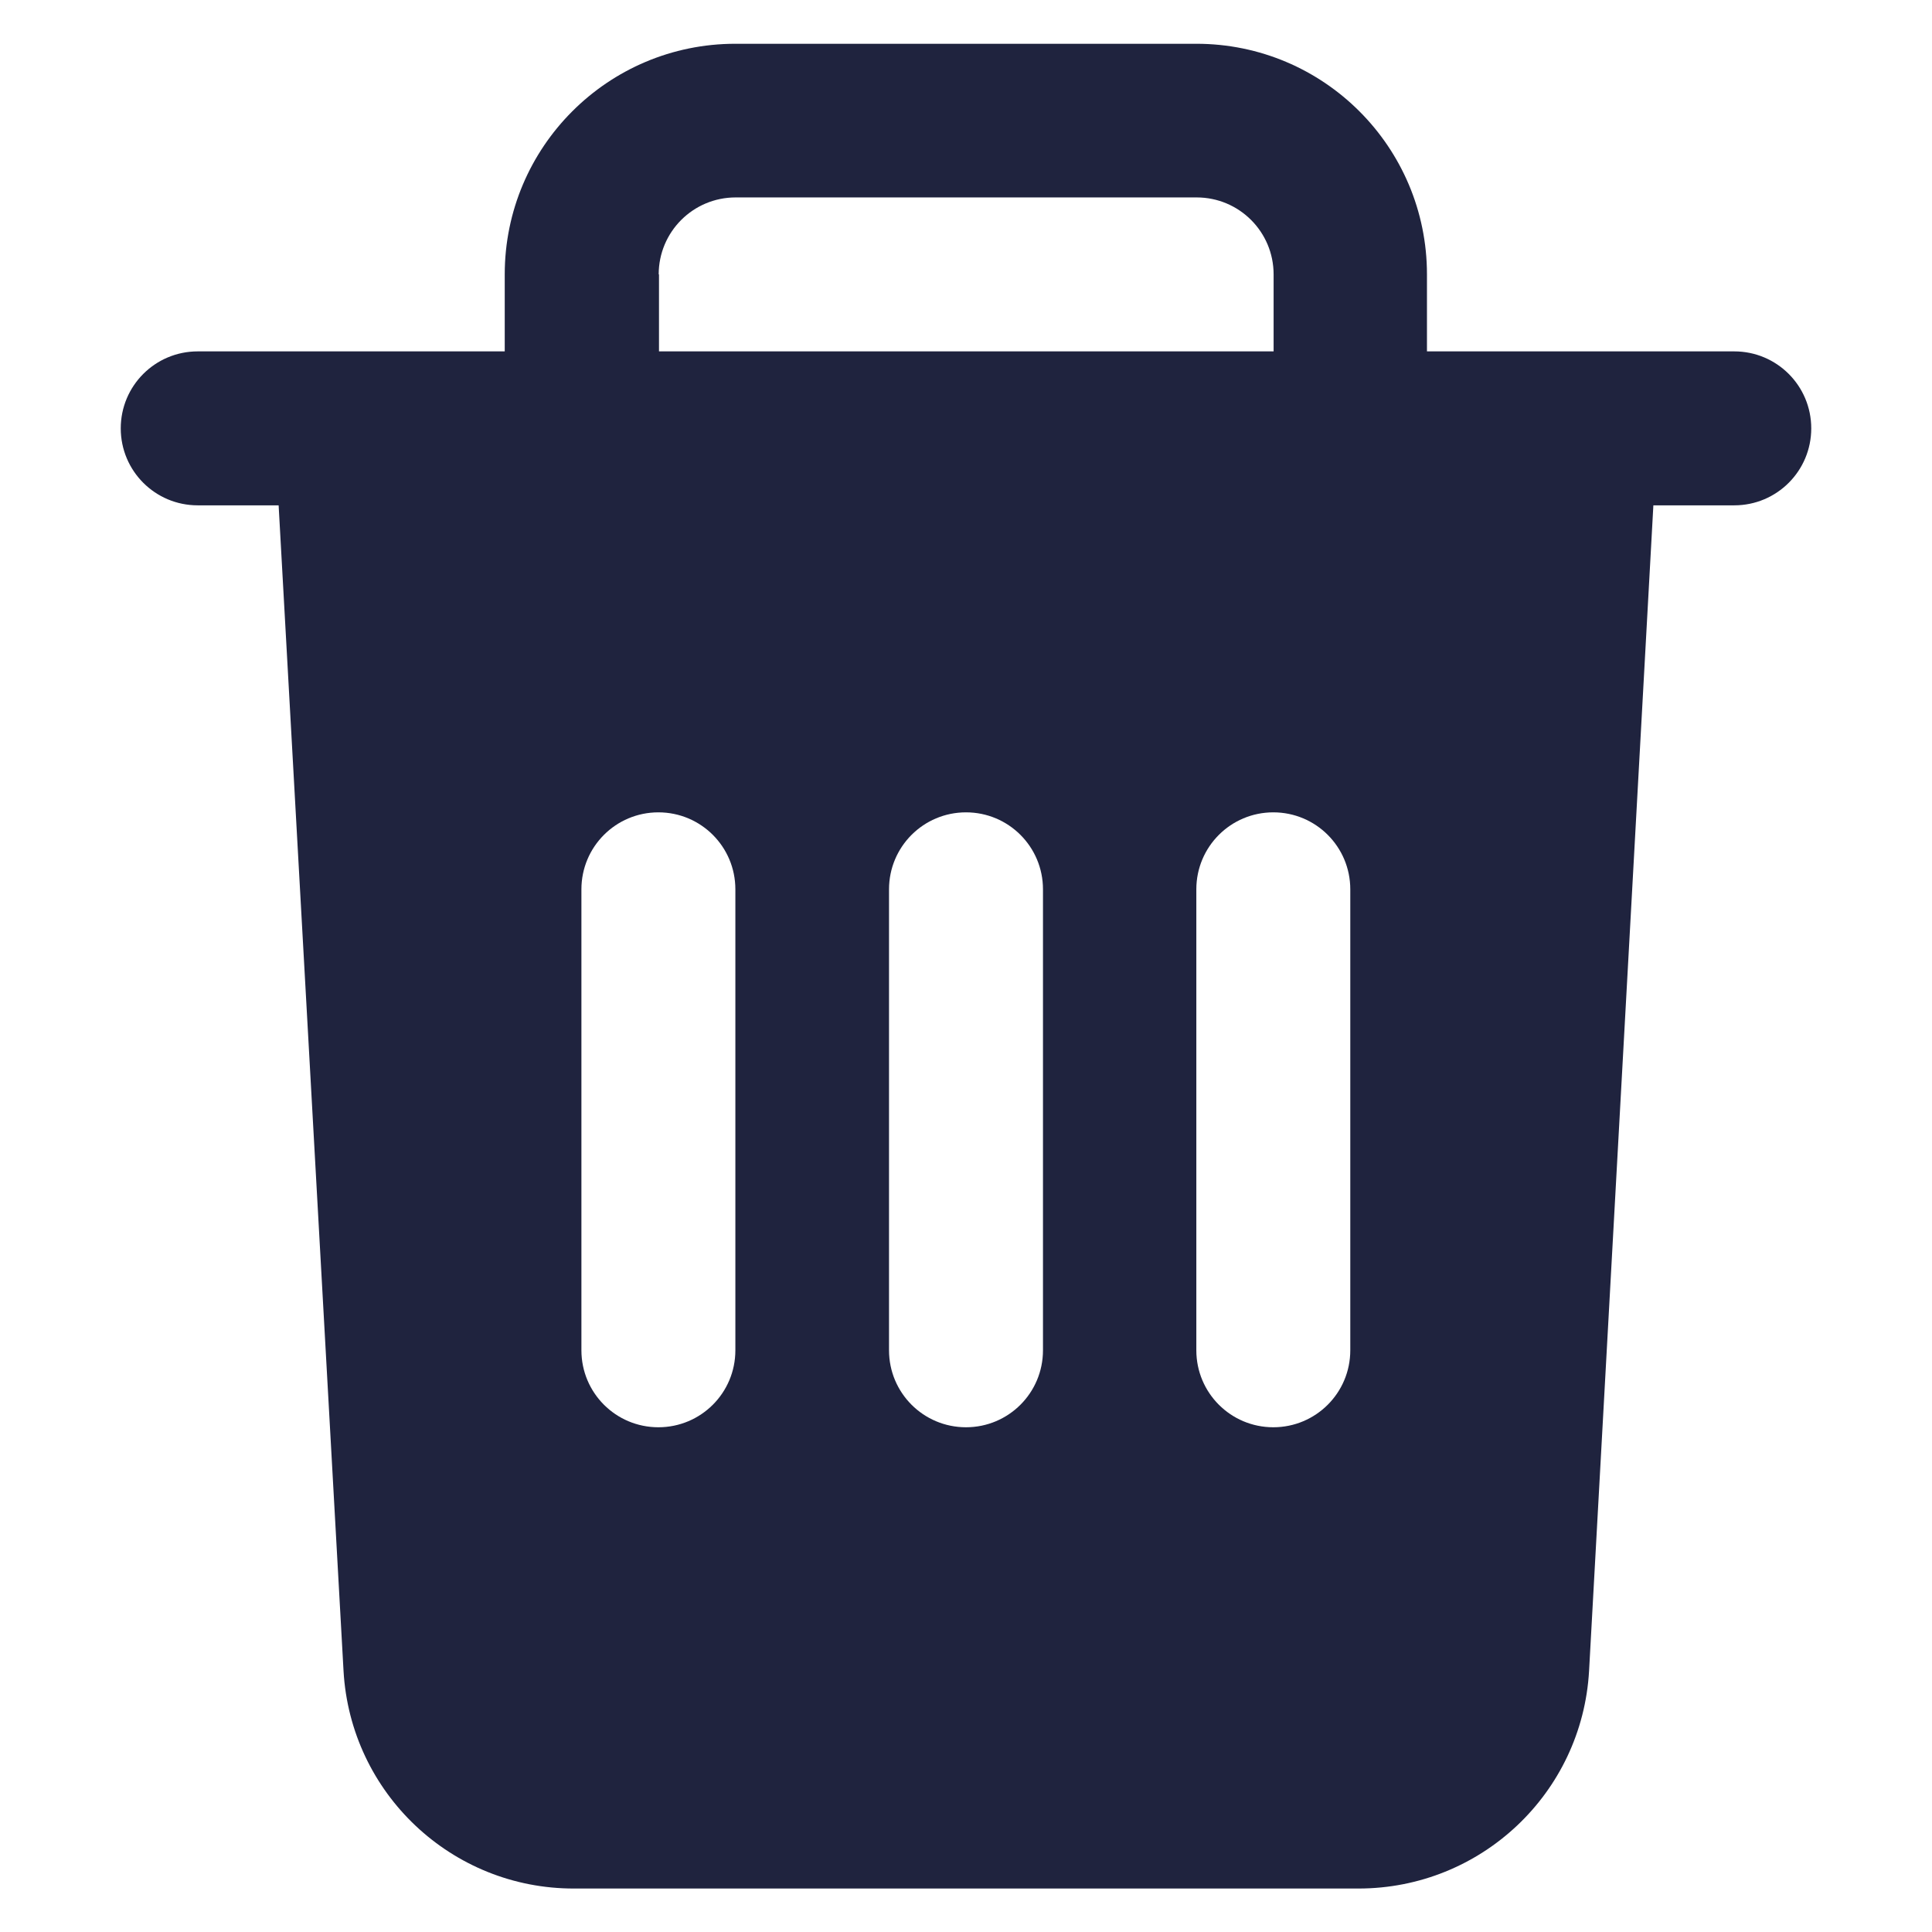
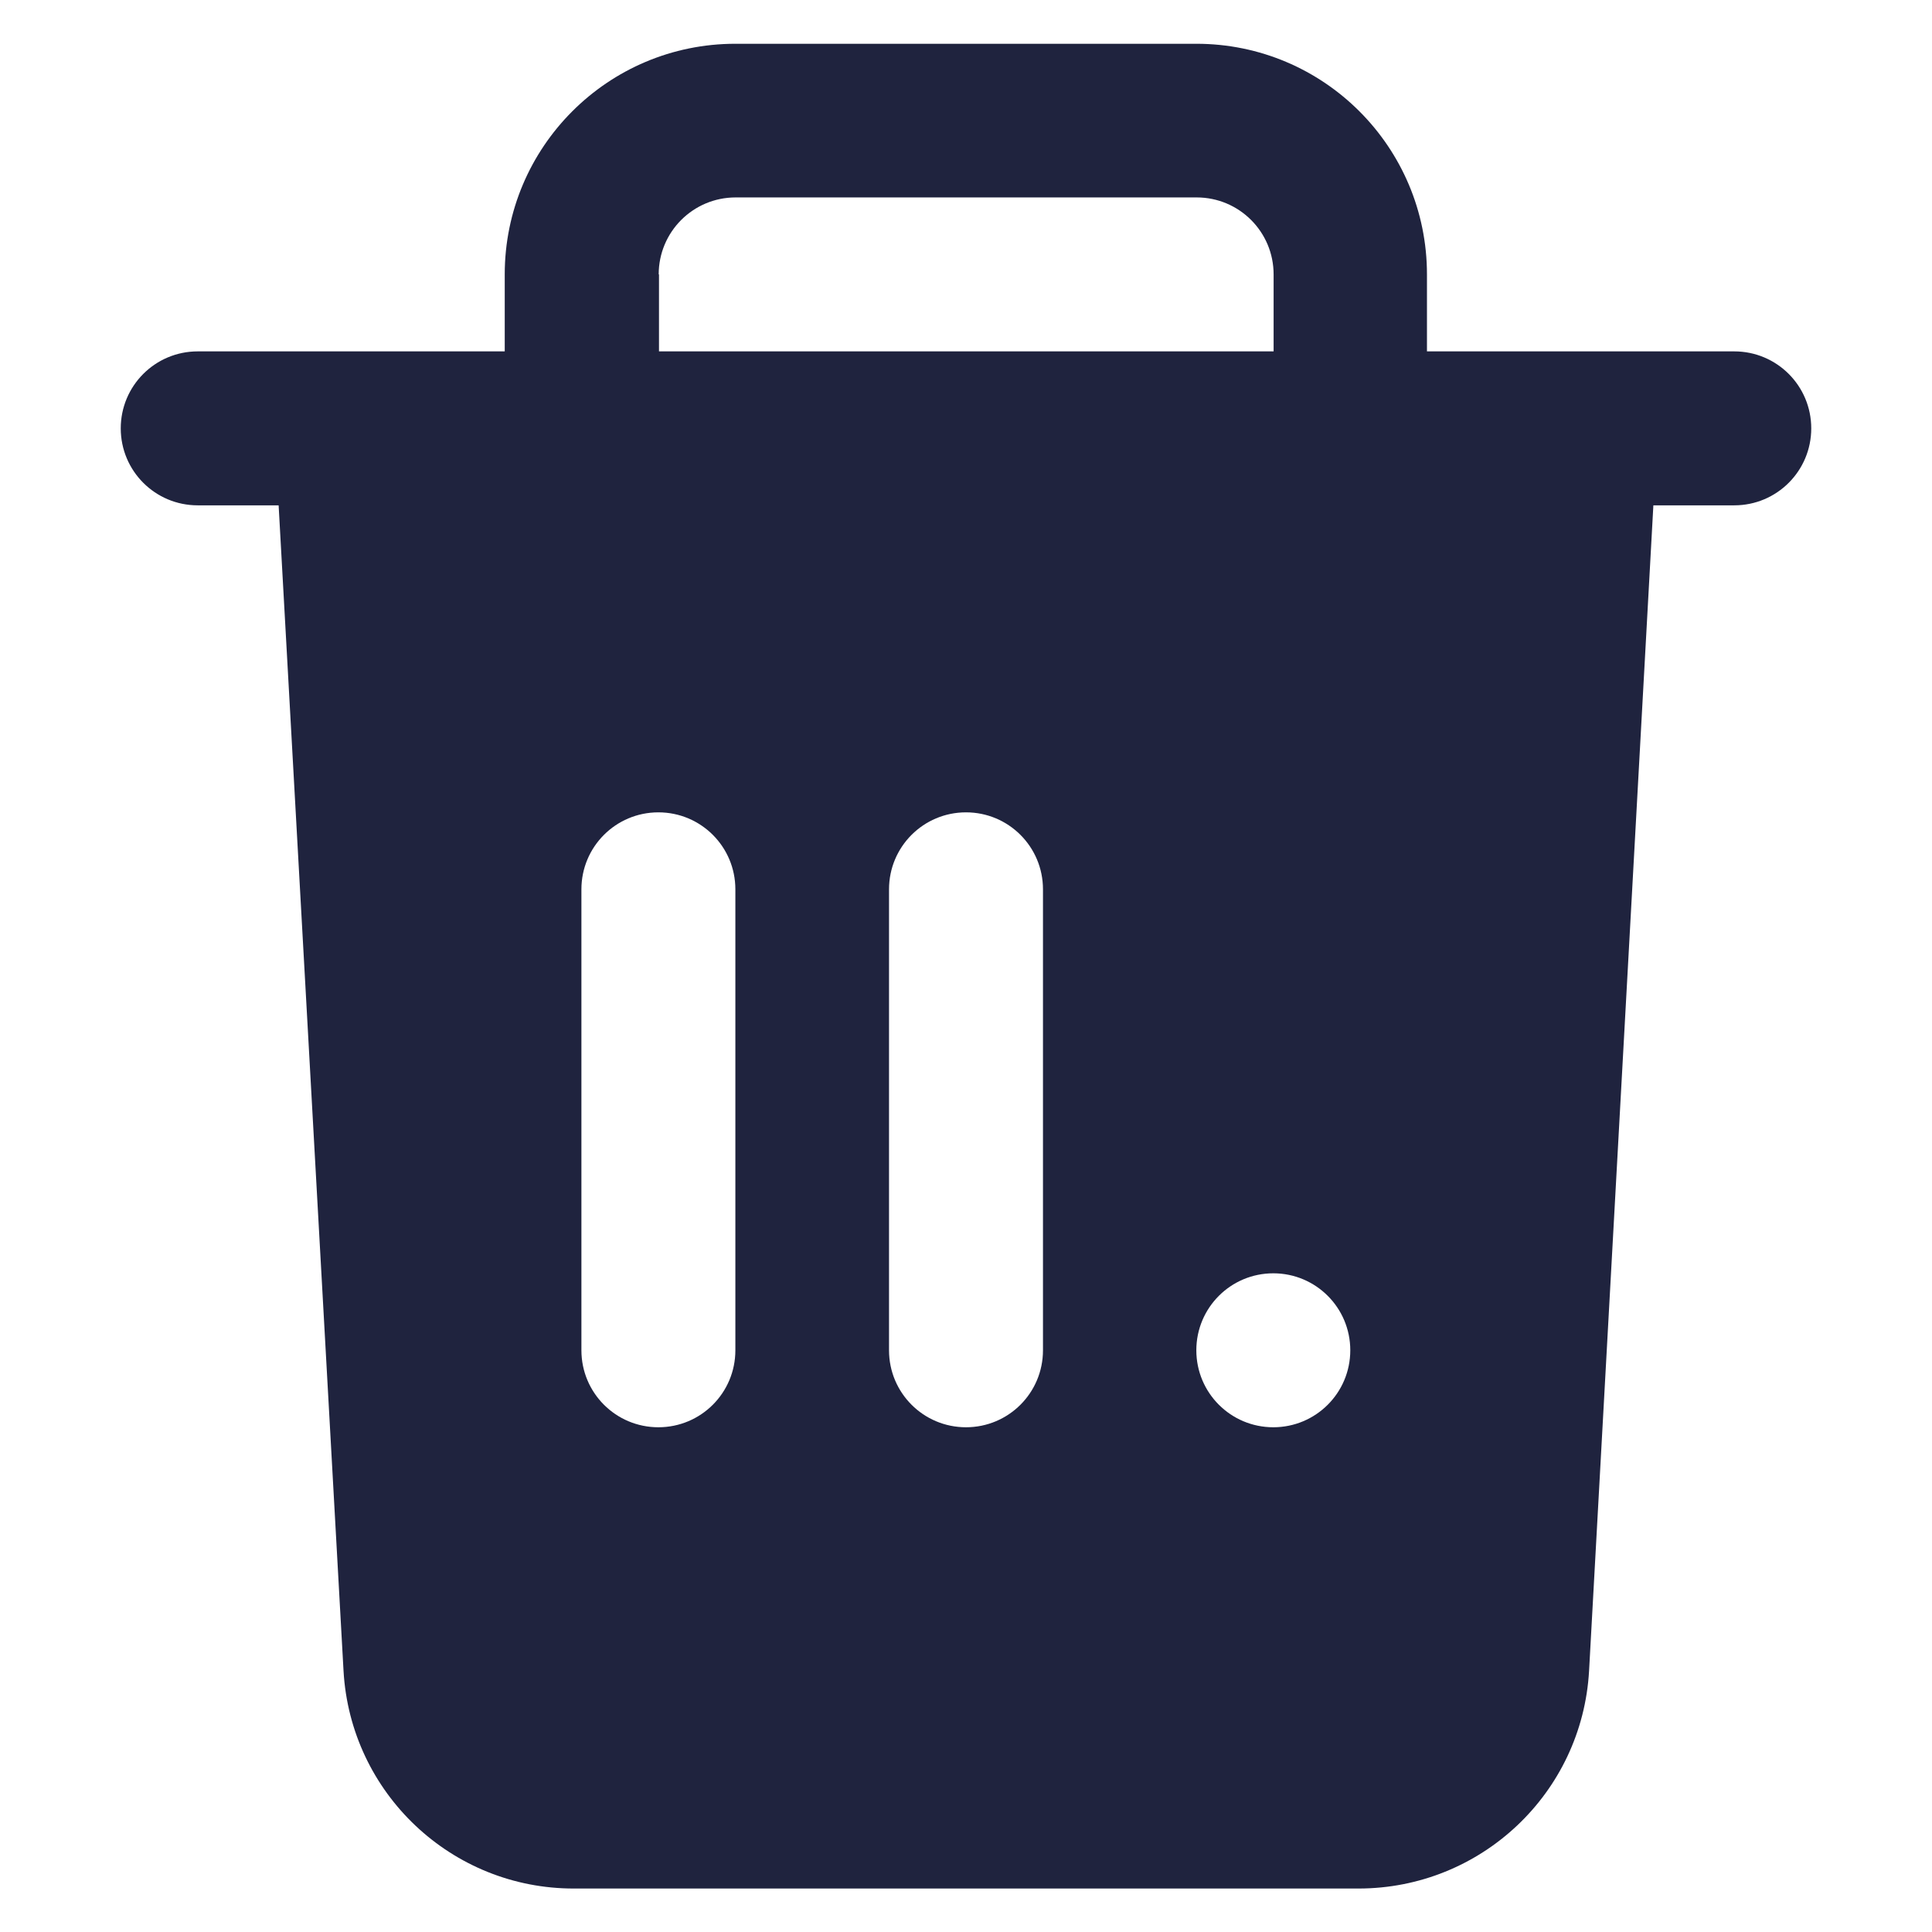
<svg xmlns="http://www.w3.org/2000/svg" viewBox="0 0 64 64">
  <defs>
    <style>.cls-1{fill:#1f233e;}.cls-1,.cls-2{stroke-width:0px;}.cls-2{fill:#fff;opacity:0;}</style>
  </defs>
  <g id="Layer_2">
-     <rect class="cls-2" x="0" y="0" width="64" height="64" />
-   </g>
+     </g>
  <g id="Layer_1">
-     <path class="cls-1" d="M57.45,11.64h-10.18v-2.55c0-4.22-3.42-7.64-7.64-7.64h-15.27c-4.22,0-7.64,3.42-7.64,7.64v2.55H6.55c-1.41,0-2.55,1.14-2.55,2.55s1.14,2.55,2.55,2.55h2.68l2.15,38.61c.23,4.05,3.58,7.22,7.64,7.21h25.98c4.06,0,7.41-3.16,7.64-7.21l2.13-38.61h2.68c1.41,0,2.55-1.14,2.55-2.55s-1.14-2.55-2.55-2.55ZM21.82,9.09c0-1.41,1.14-2.55,2.55-2.55h15.27c1.41,0,2.55,1.14,2.55,2.55v2.55h-20.36v-2.55ZM24.36,44.73c0,1.41-1.14,2.55-2.55,2.55s-2.55-1.14-2.55-2.55v-15.27c0-1.41,1.14-2.55,2.55-2.55s2.55,1.14,2.55,2.55v15.27ZM34.55,44.73c0,1.41-1.14,2.55-2.55,2.55s-2.55-1.14-2.55-2.55v-15.27c0-1.41,1.14-2.55,2.55-2.55s2.55,1.14,2.55,2.55v15.27ZM44.73,44.73c0,1.41-1.14,2.55-2.55,2.55s-2.55-1.14-2.55-2.55v-15.27c0-1.41,1.14-2.55,2.55-2.55s2.55,1.14,2.55,2.55v15.27Z" />
+     <path class="cls-1" d="M57.45,11.64h-10.18v-2.55c0-4.22-3.42-7.64-7.64-7.64h-15.27c-4.22,0-7.64,3.42-7.64,7.64v2.55H6.55c-1.41,0-2.55,1.14-2.55,2.55s1.14,2.55,2.55,2.55h2.68l2.15,38.61c.23,4.05,3.58,7.22,7.64,7.21h25.98c4.06,0,7.41-3.16,7.64-7.21l2.13-38.61h2.68c1.41,0,2.55-1.14,2.55-2.55s-1.14-2.55-2.55-2.55ZM21.82,9.09c0-1.41,1.14-2.55,2.55-2.55h15.27c1.41,0,2.55,1.14,2.55,2.55v2.55h-20.36v-2.55ZM24.36,44.73c0,1.41-1.14,2.55-2.55,2.55s-2.55-1.14-2.55-2.55v-15.27c0-1.41,1.14-2.55,2.55-2.55s2.55,1.14,2.55,2.55v15.27ZM34.55,44.73c0,1.41-1.14,2.55-2.55,2.55s-2.55-1.14-2.55-2.55v-15.27c0-1.41,1.14-2.55,2.55-2.55s2.55,1.14,2.55,2.55v15.27ZM44.73,44.73c0,1.41-1.14,2.55-2.55,2.55s-2.55-1.14-2.55-2.55c0-1.41,1.14-2.55,2.55-2.55s2.55,1.14,2.55,2.55v15.27Z" />
  </g>
</svg>